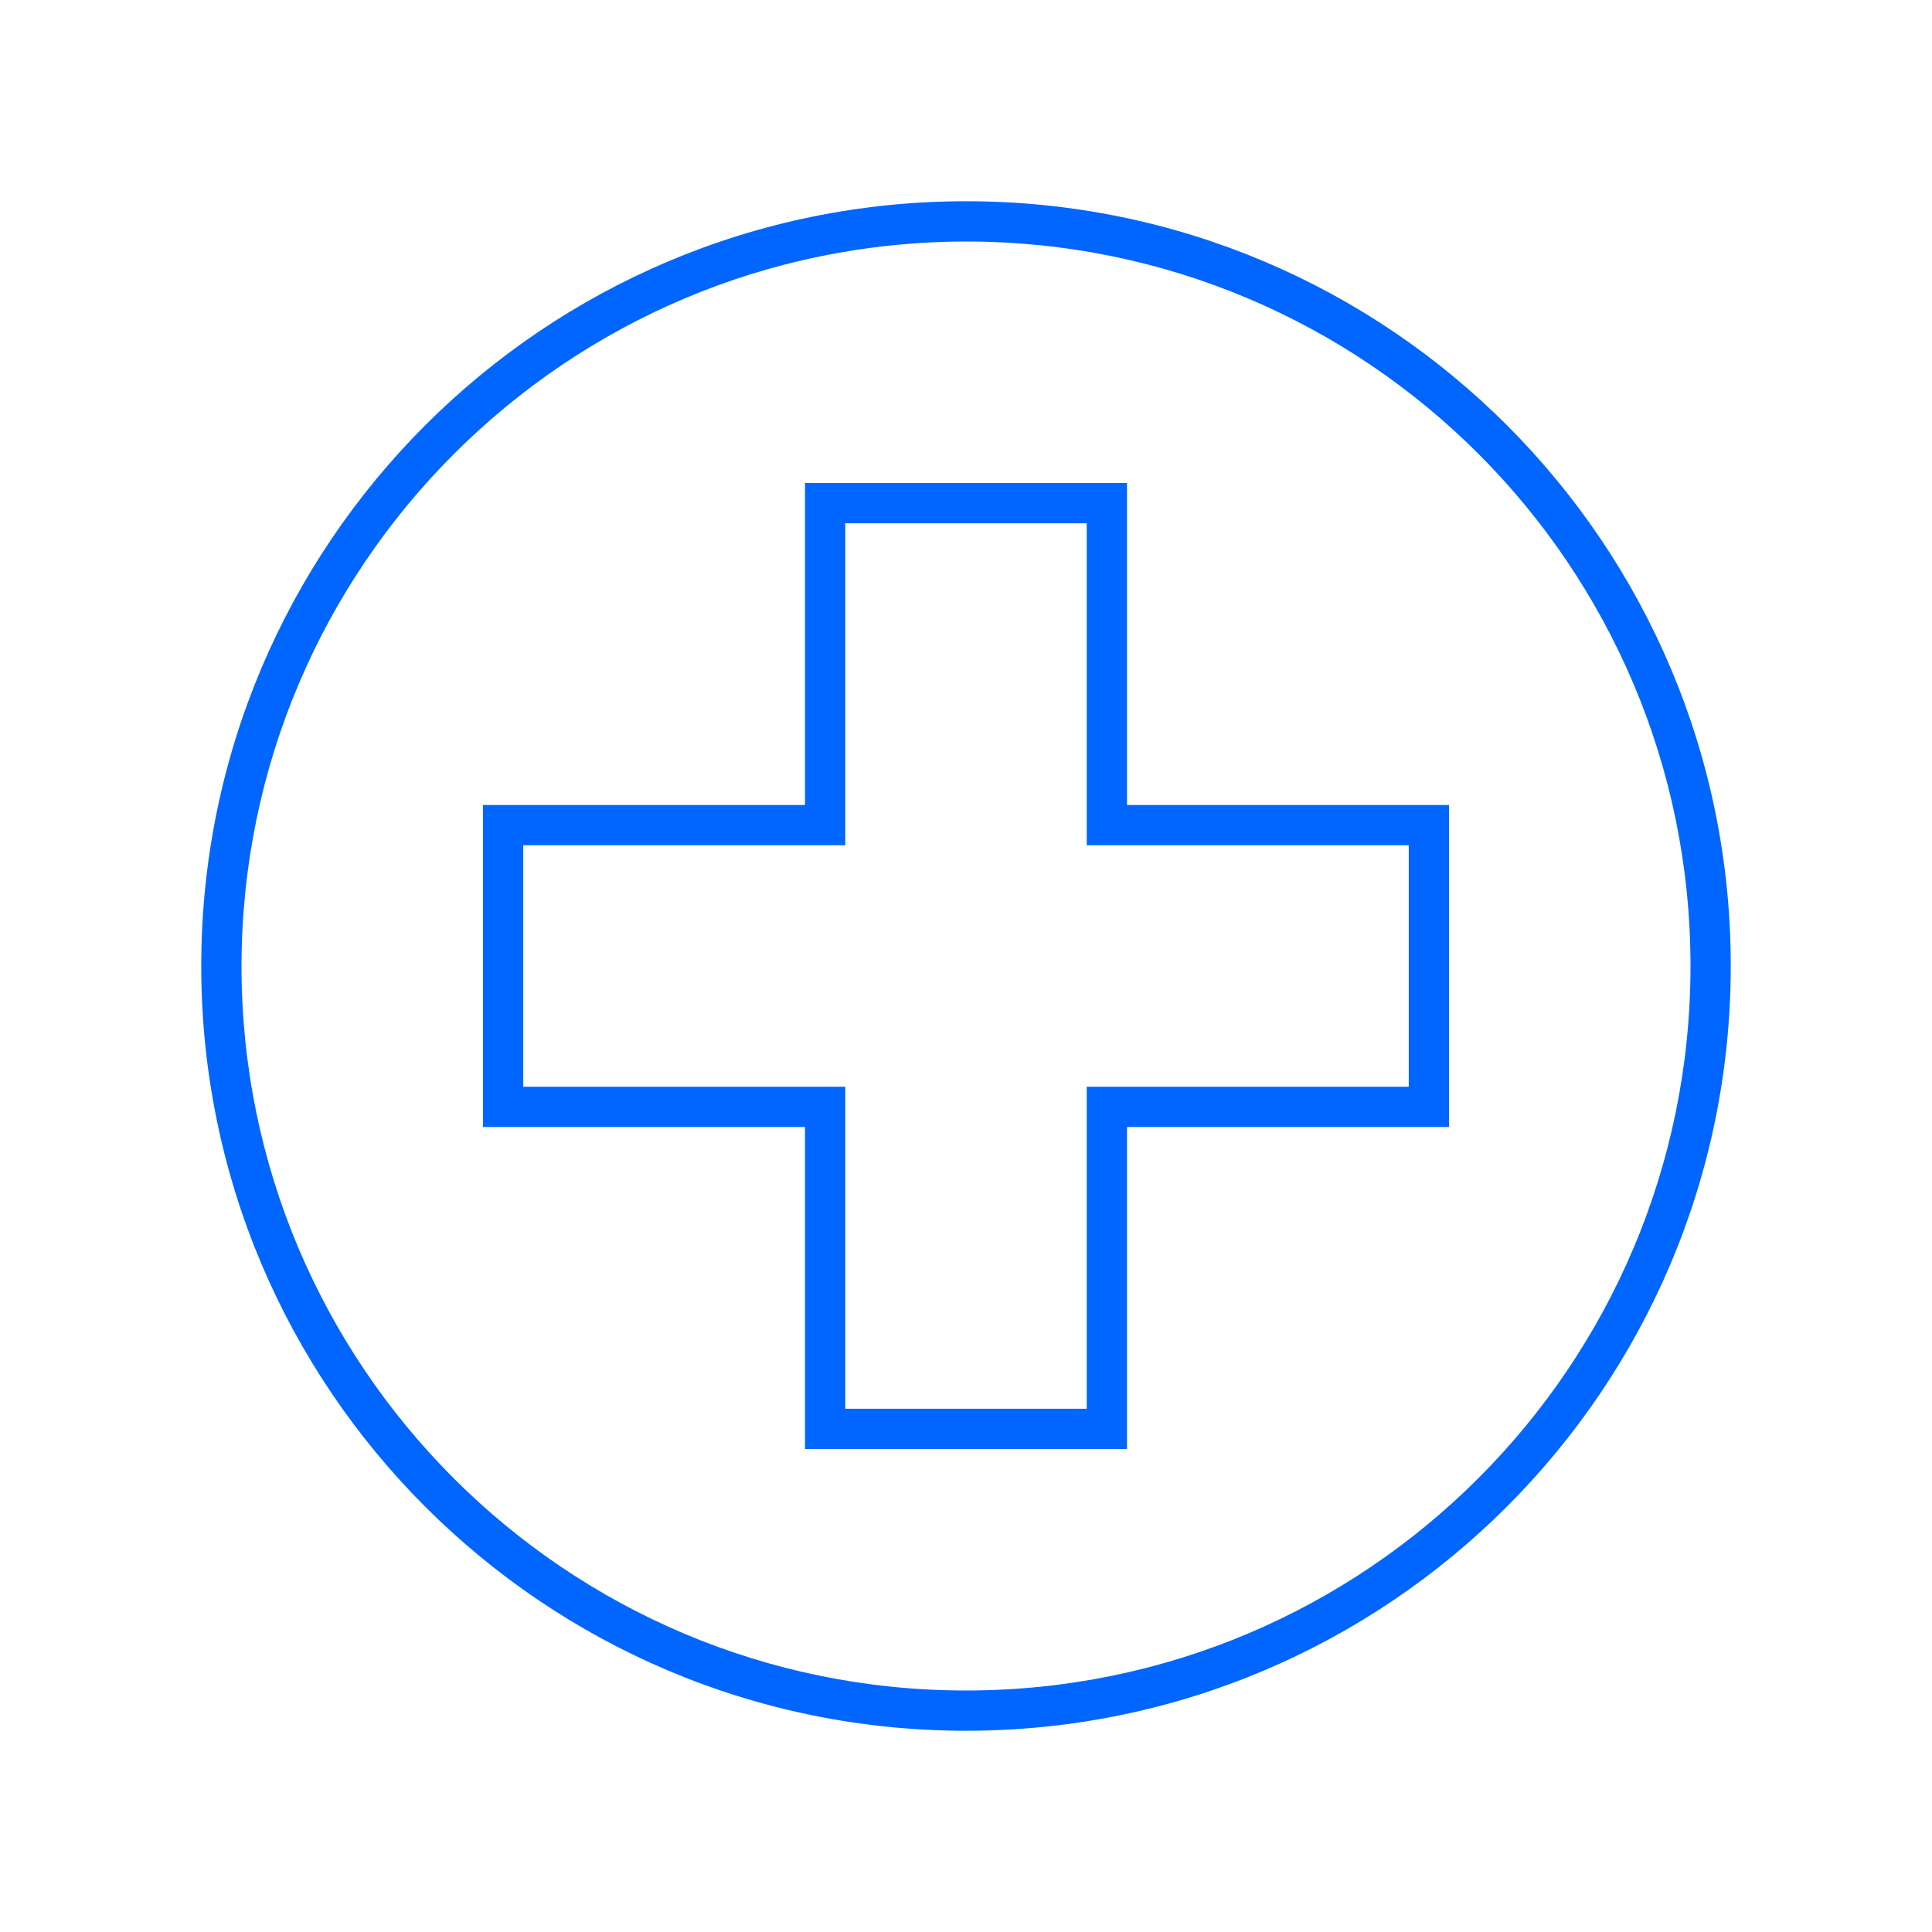
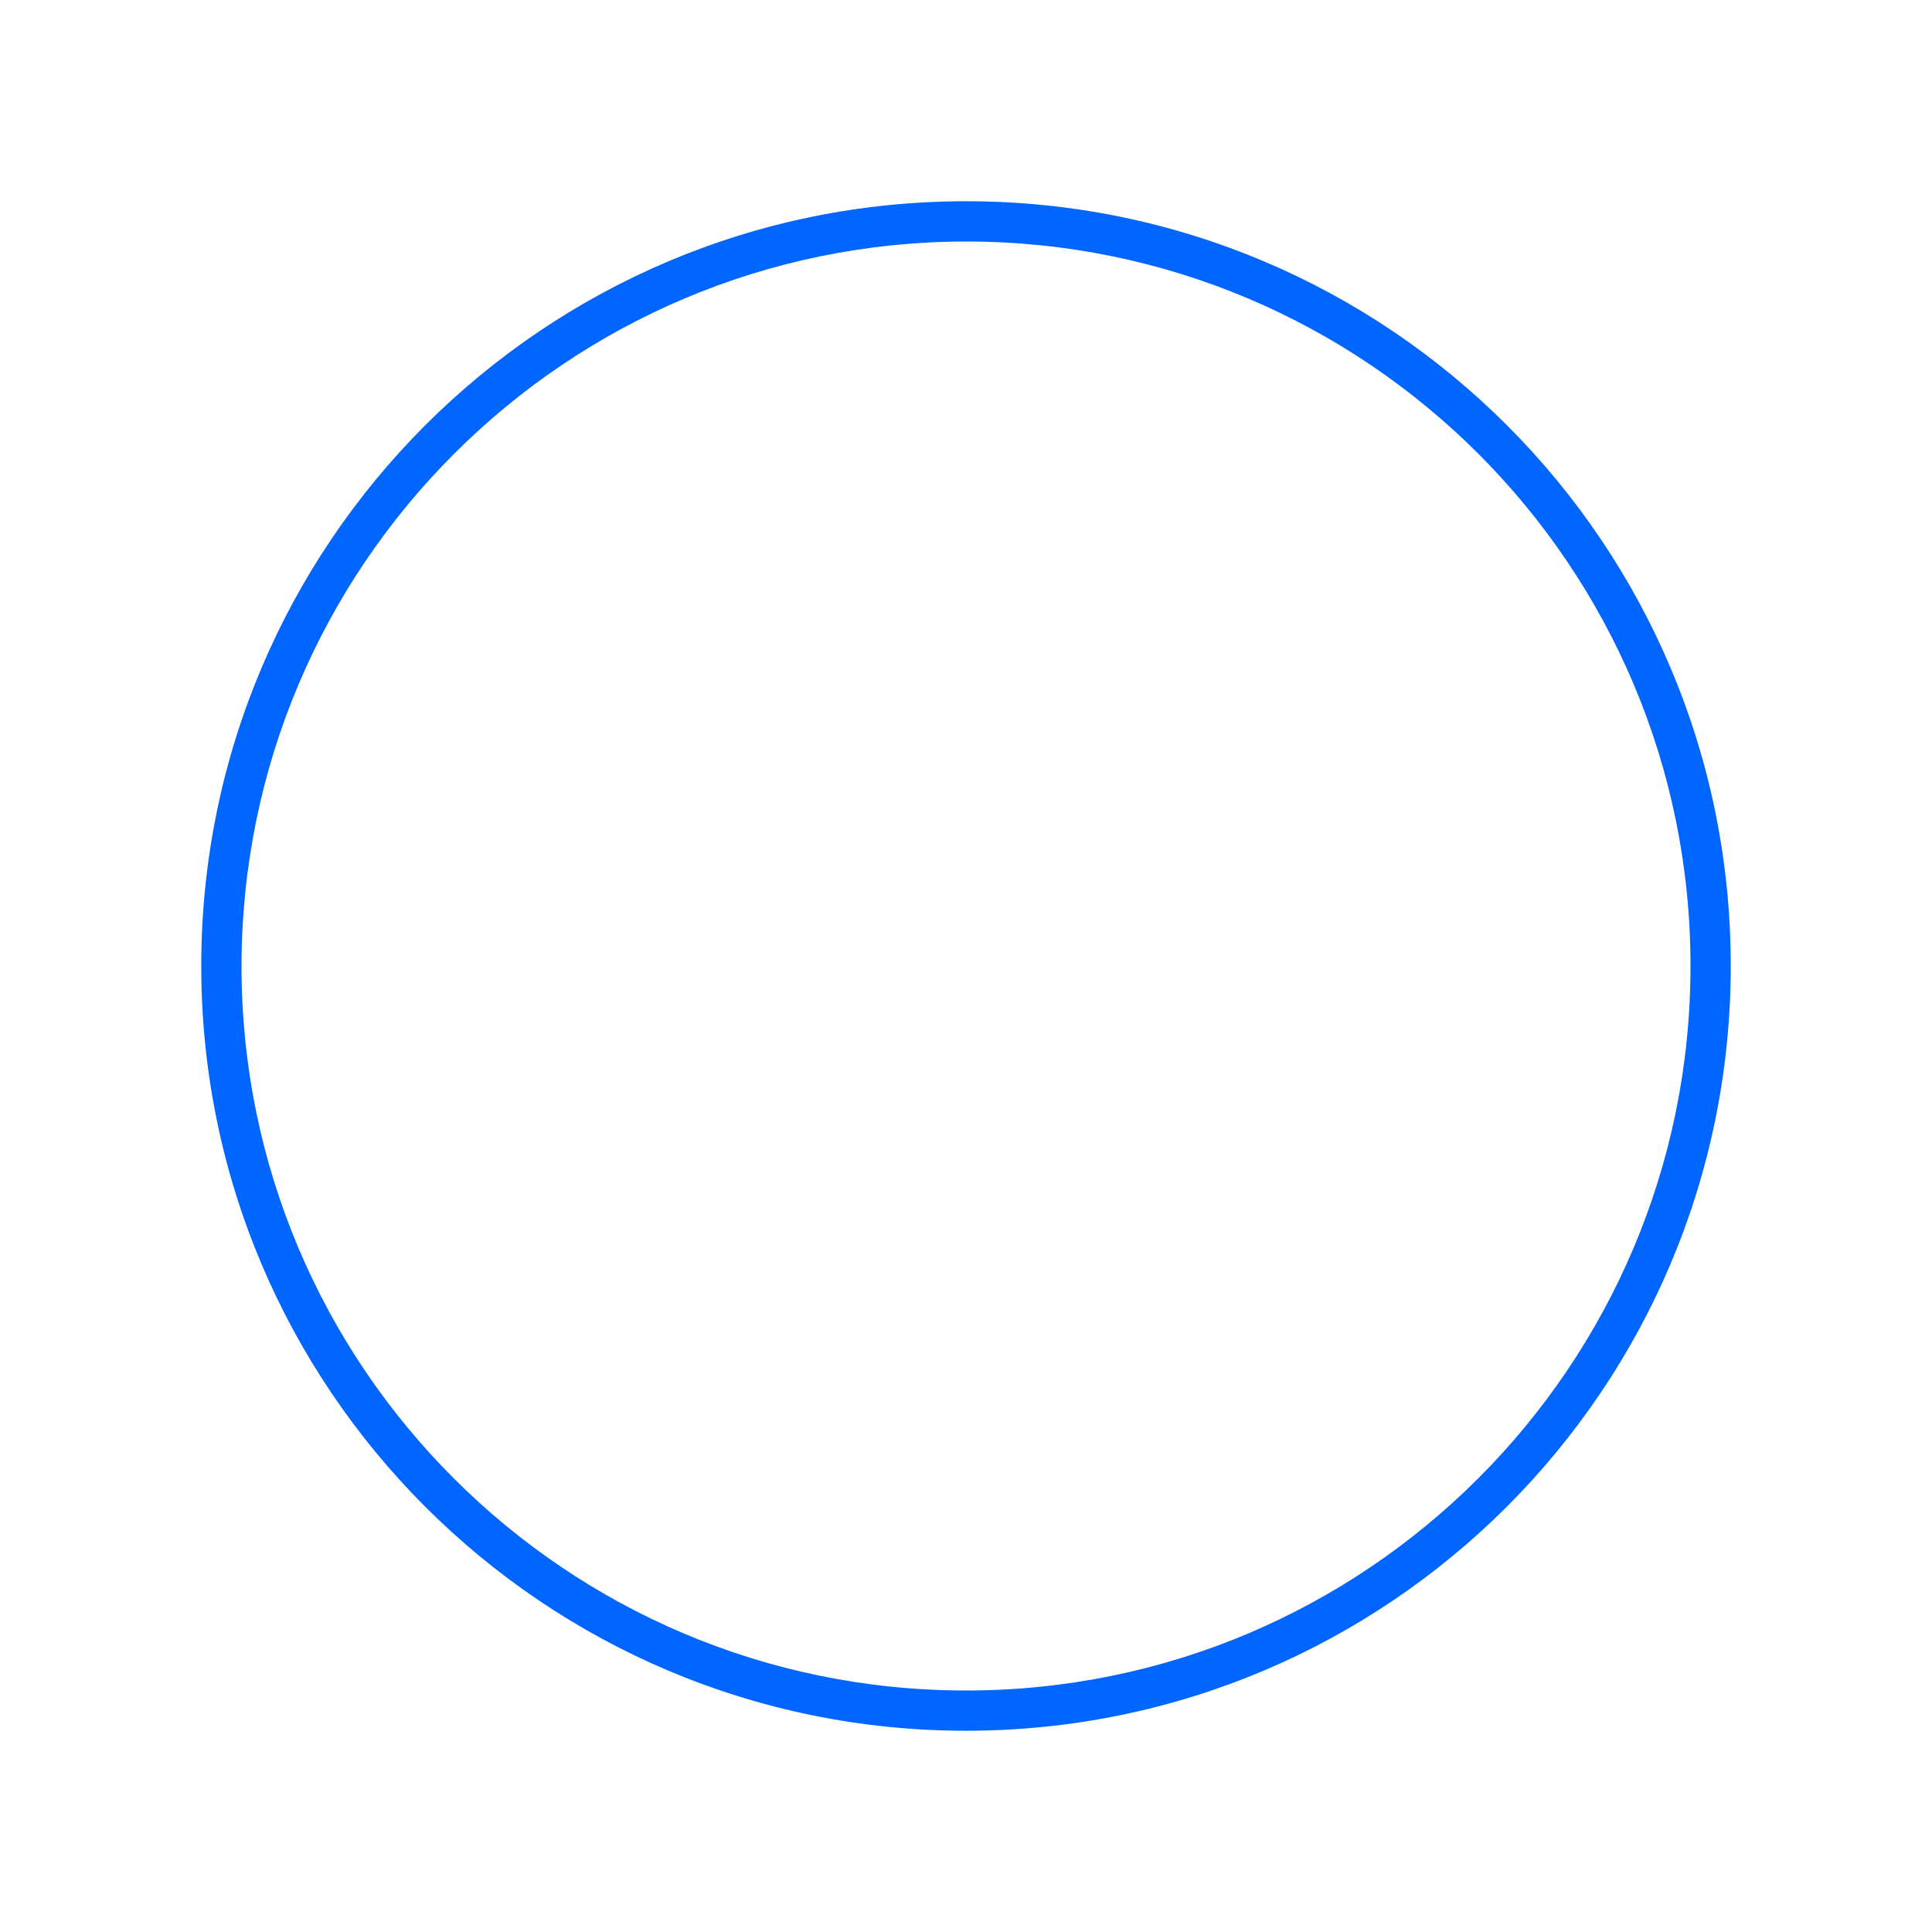
<svg xmlns="http://www.w3.org/2000/svg" width="96" height="96" xml:space="preserve" overflow="hidden">
  <g transform="translate(48 41)">
    <path d="M0-29C19.882-29 36-12.882 36 7 36 26.882 19.882 43 0 43-19.882 43-36 26.882-36 7-35.977-12.873-19.873-28.977 0-29M0-31C-20.987-31-38-13.987-38 7-38 27.987-20.987 45 0 45 20.987 45 38 27.987 38 7 38.009-13.977 21.011-30.991 0.034-31 0.023-31 0.011-31 0-31Z" fill="#0066FF" />
-     <path d="M6-15 6 1 22 1 22 13 6 13 6 29-6 29-6 13-22 13-22 1-6 1-6-15ZM-8-17-8-1-24-1-24 15-8 15-8 31 8 31 8 15 24 15 24-1 8-1 8-17Z" fill="#0066FF" />
  </g>
</svg>